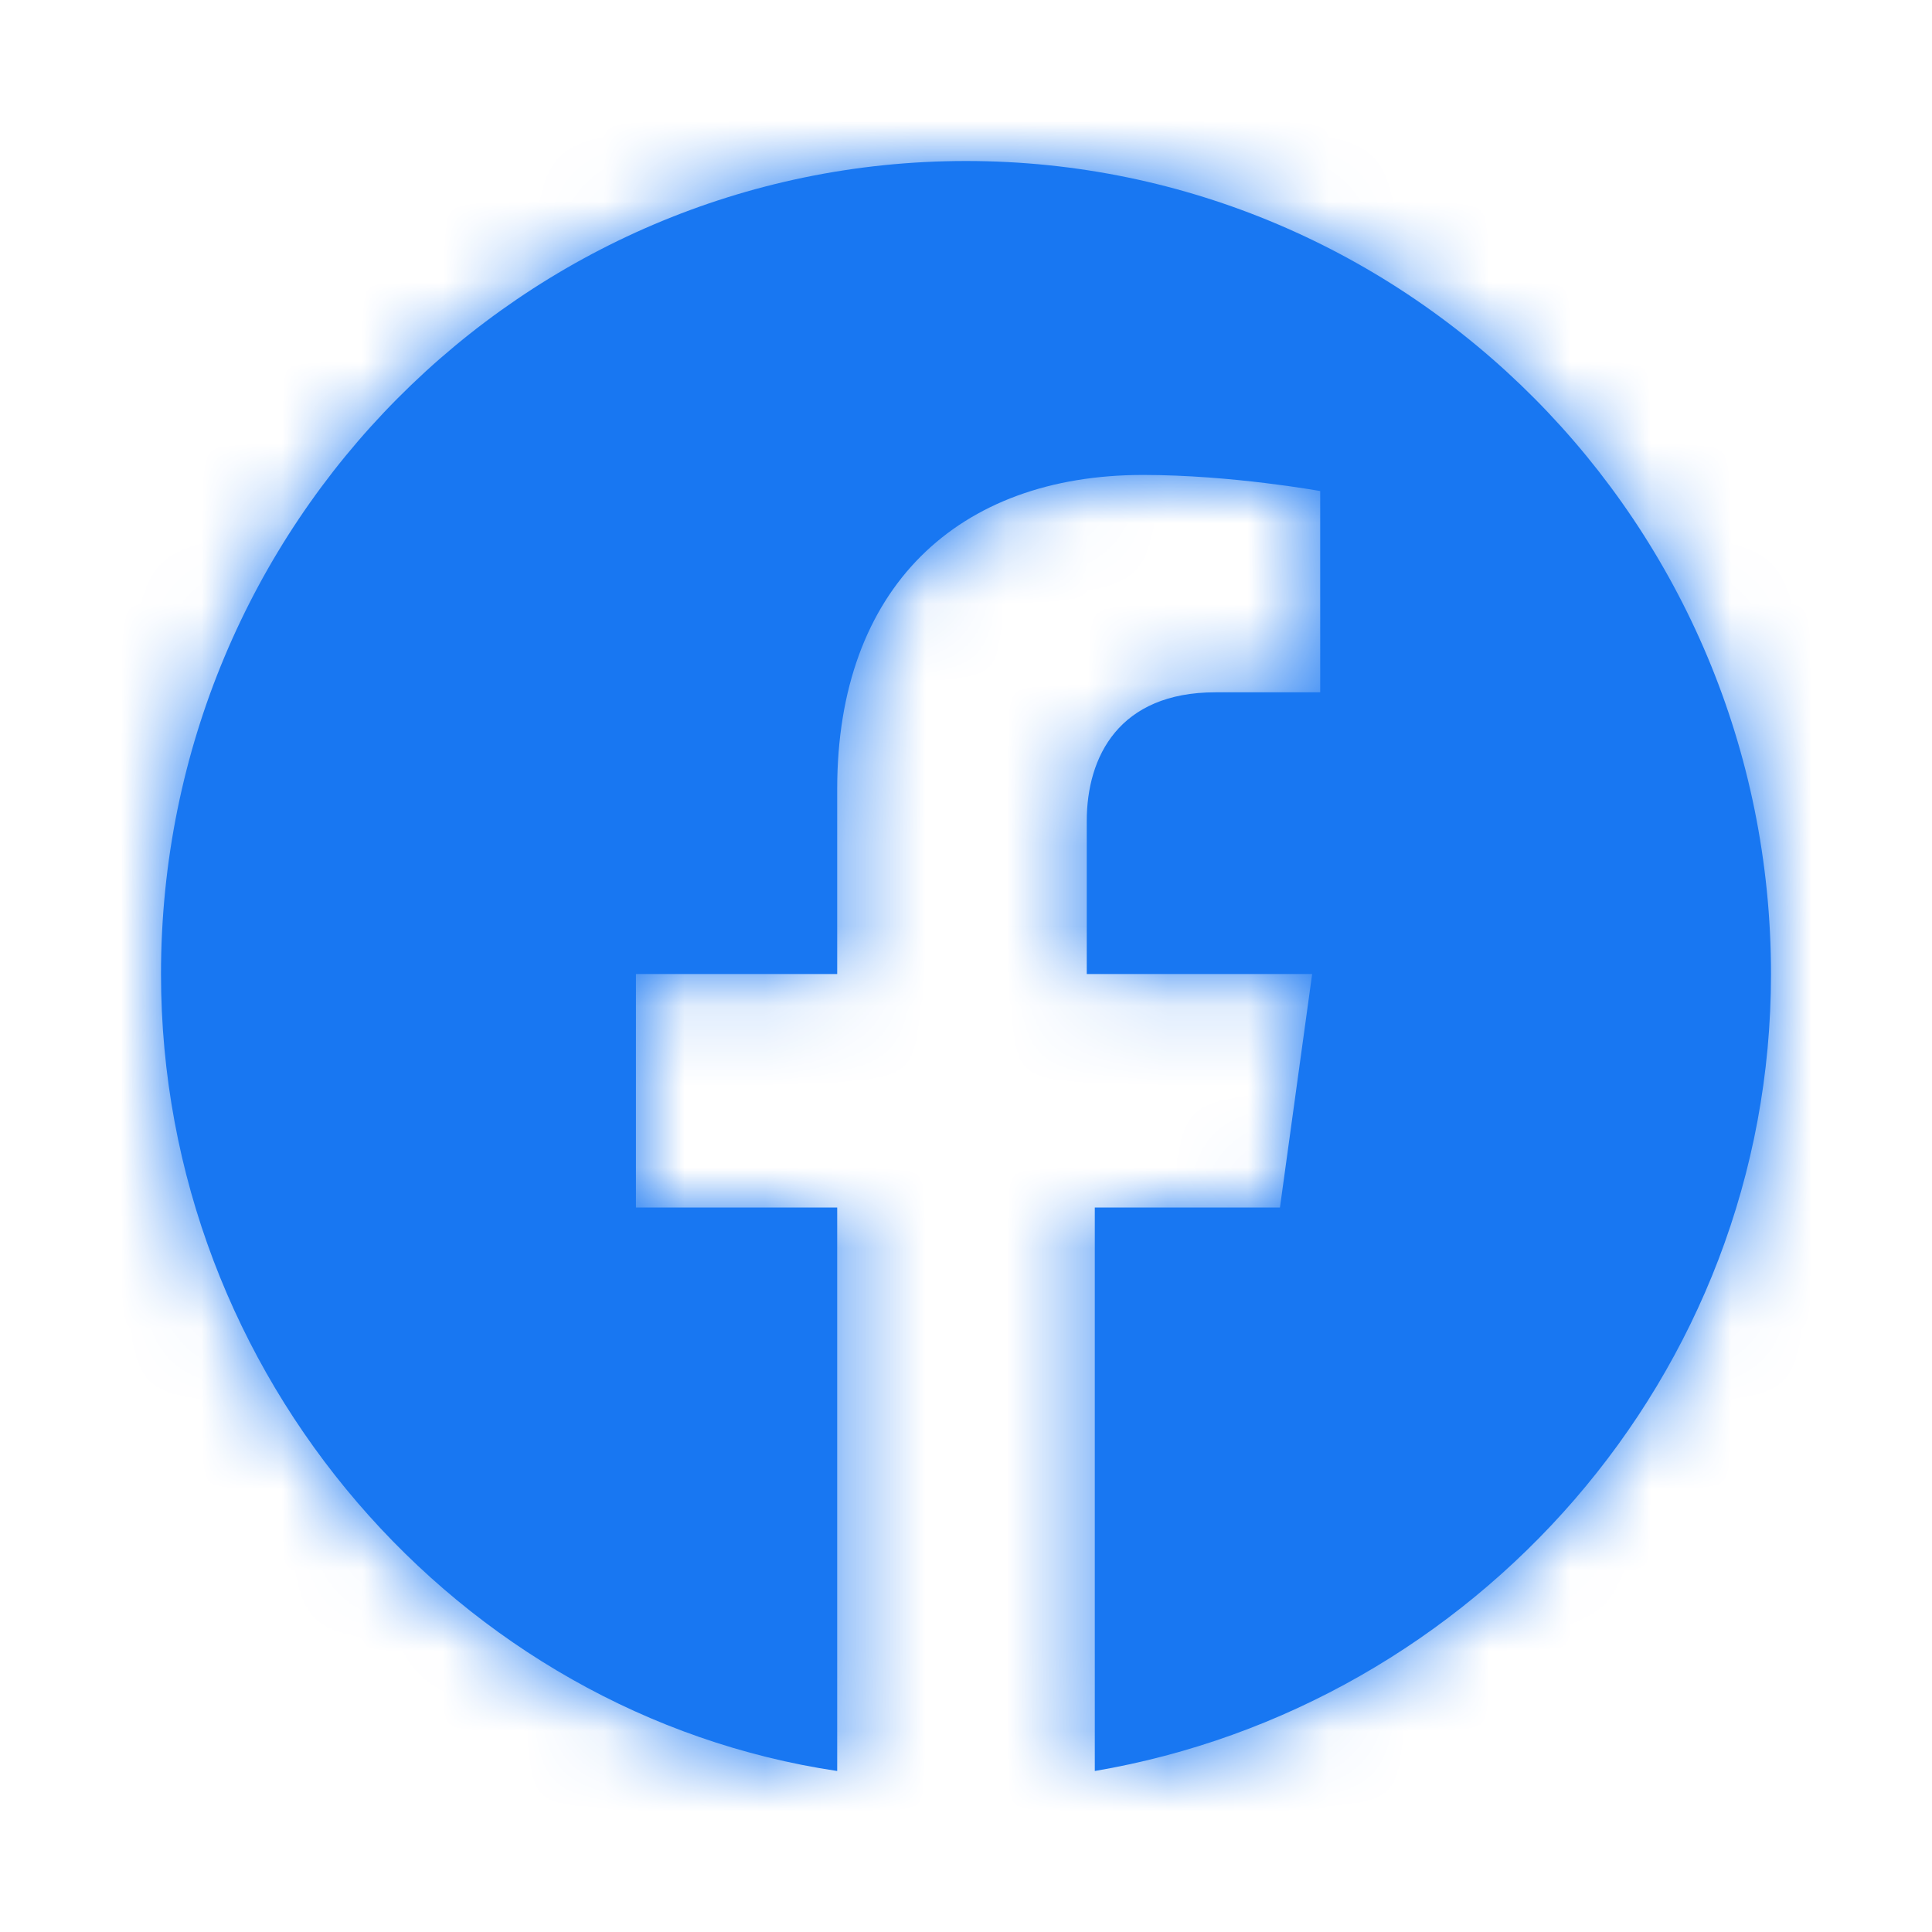
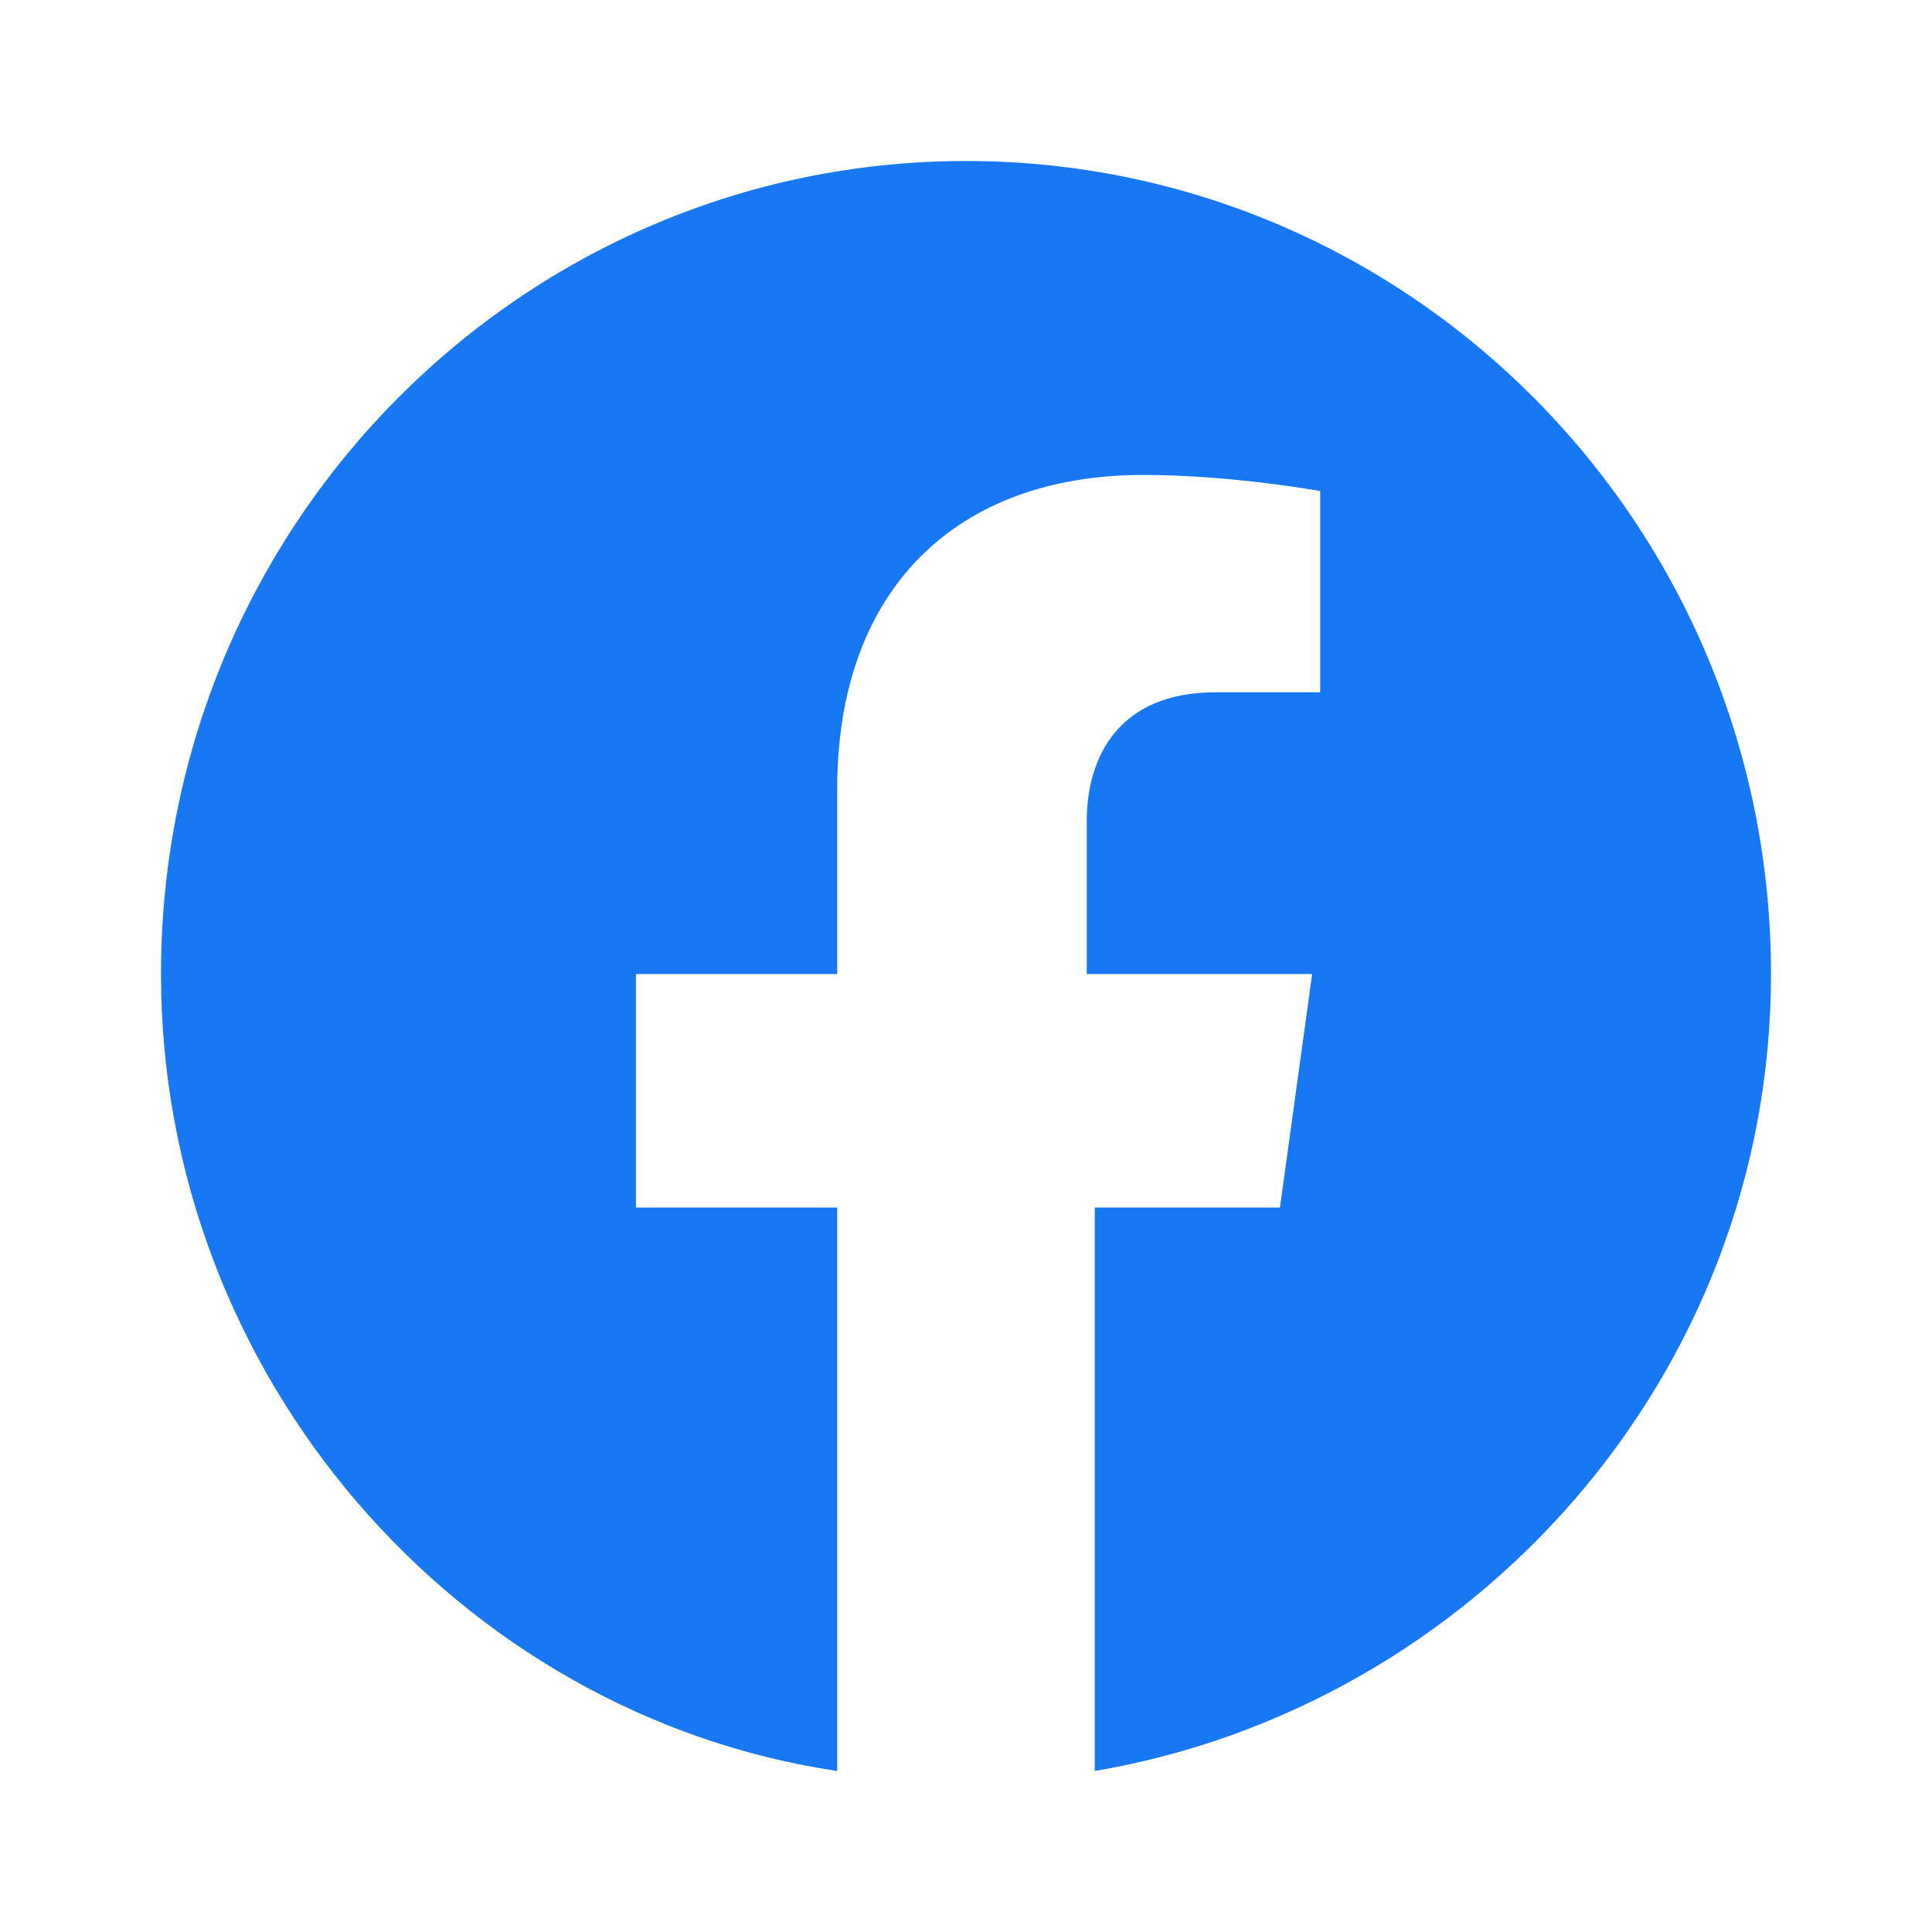
<svg xmlns="http://www.w3.org/2000/svg" width="24" height="24" viewBox="0 0 24 24" fill="none">
  <path d="M22 12.1C22 6.5 17.5 2 12 2C6.5 2 2 6.5 2 12.1C2 17.1 5.7 21.3 10.4 22V15H7.9V12.1H10.4V9.8C10.4 7.3 11.9 5.9 14.2 5.9C15.3 5.9 16.4 6.1 16.4 6.1V8.6H15.1C13.9 8.6 13.5 9.4 13.5 10.2V12.1H16.3L15.9 15H13.6V22C18.3 21.2 22 17.1 22 12.1Z" fill="#1877F2" />
  <mask id="mask0" mask-type="alpha" maskUnits="userSpaceOnUse" x="2" y="2" width="20" height="20">
-     <path d="M22 12.1C22 6.5 17.5 2 12 2C6.5 2 2 6.5 2 12.1C2 17.1 5.7 21.3 10.4 22V15H7.9V12.1H10.4V9.8C10.4 7.3 11.9 5.9 14.2 5.9C15.3 5.9 16.4 6.1 16.4 6.1V8.6H15.1C13.9 8.6 13.5 9.4 13.5 10.2V12.1H16.3L15.9 15H13.6V22C18.3 21.2 22 17.1 22 12.1Z" fill="white" />
-   </mask>
+     </mask>
  <g mask="url(#mask0)">
-     <rect width="24" height="24" fill="#1877F2" />
-   </g>
+     </g>
</svg>